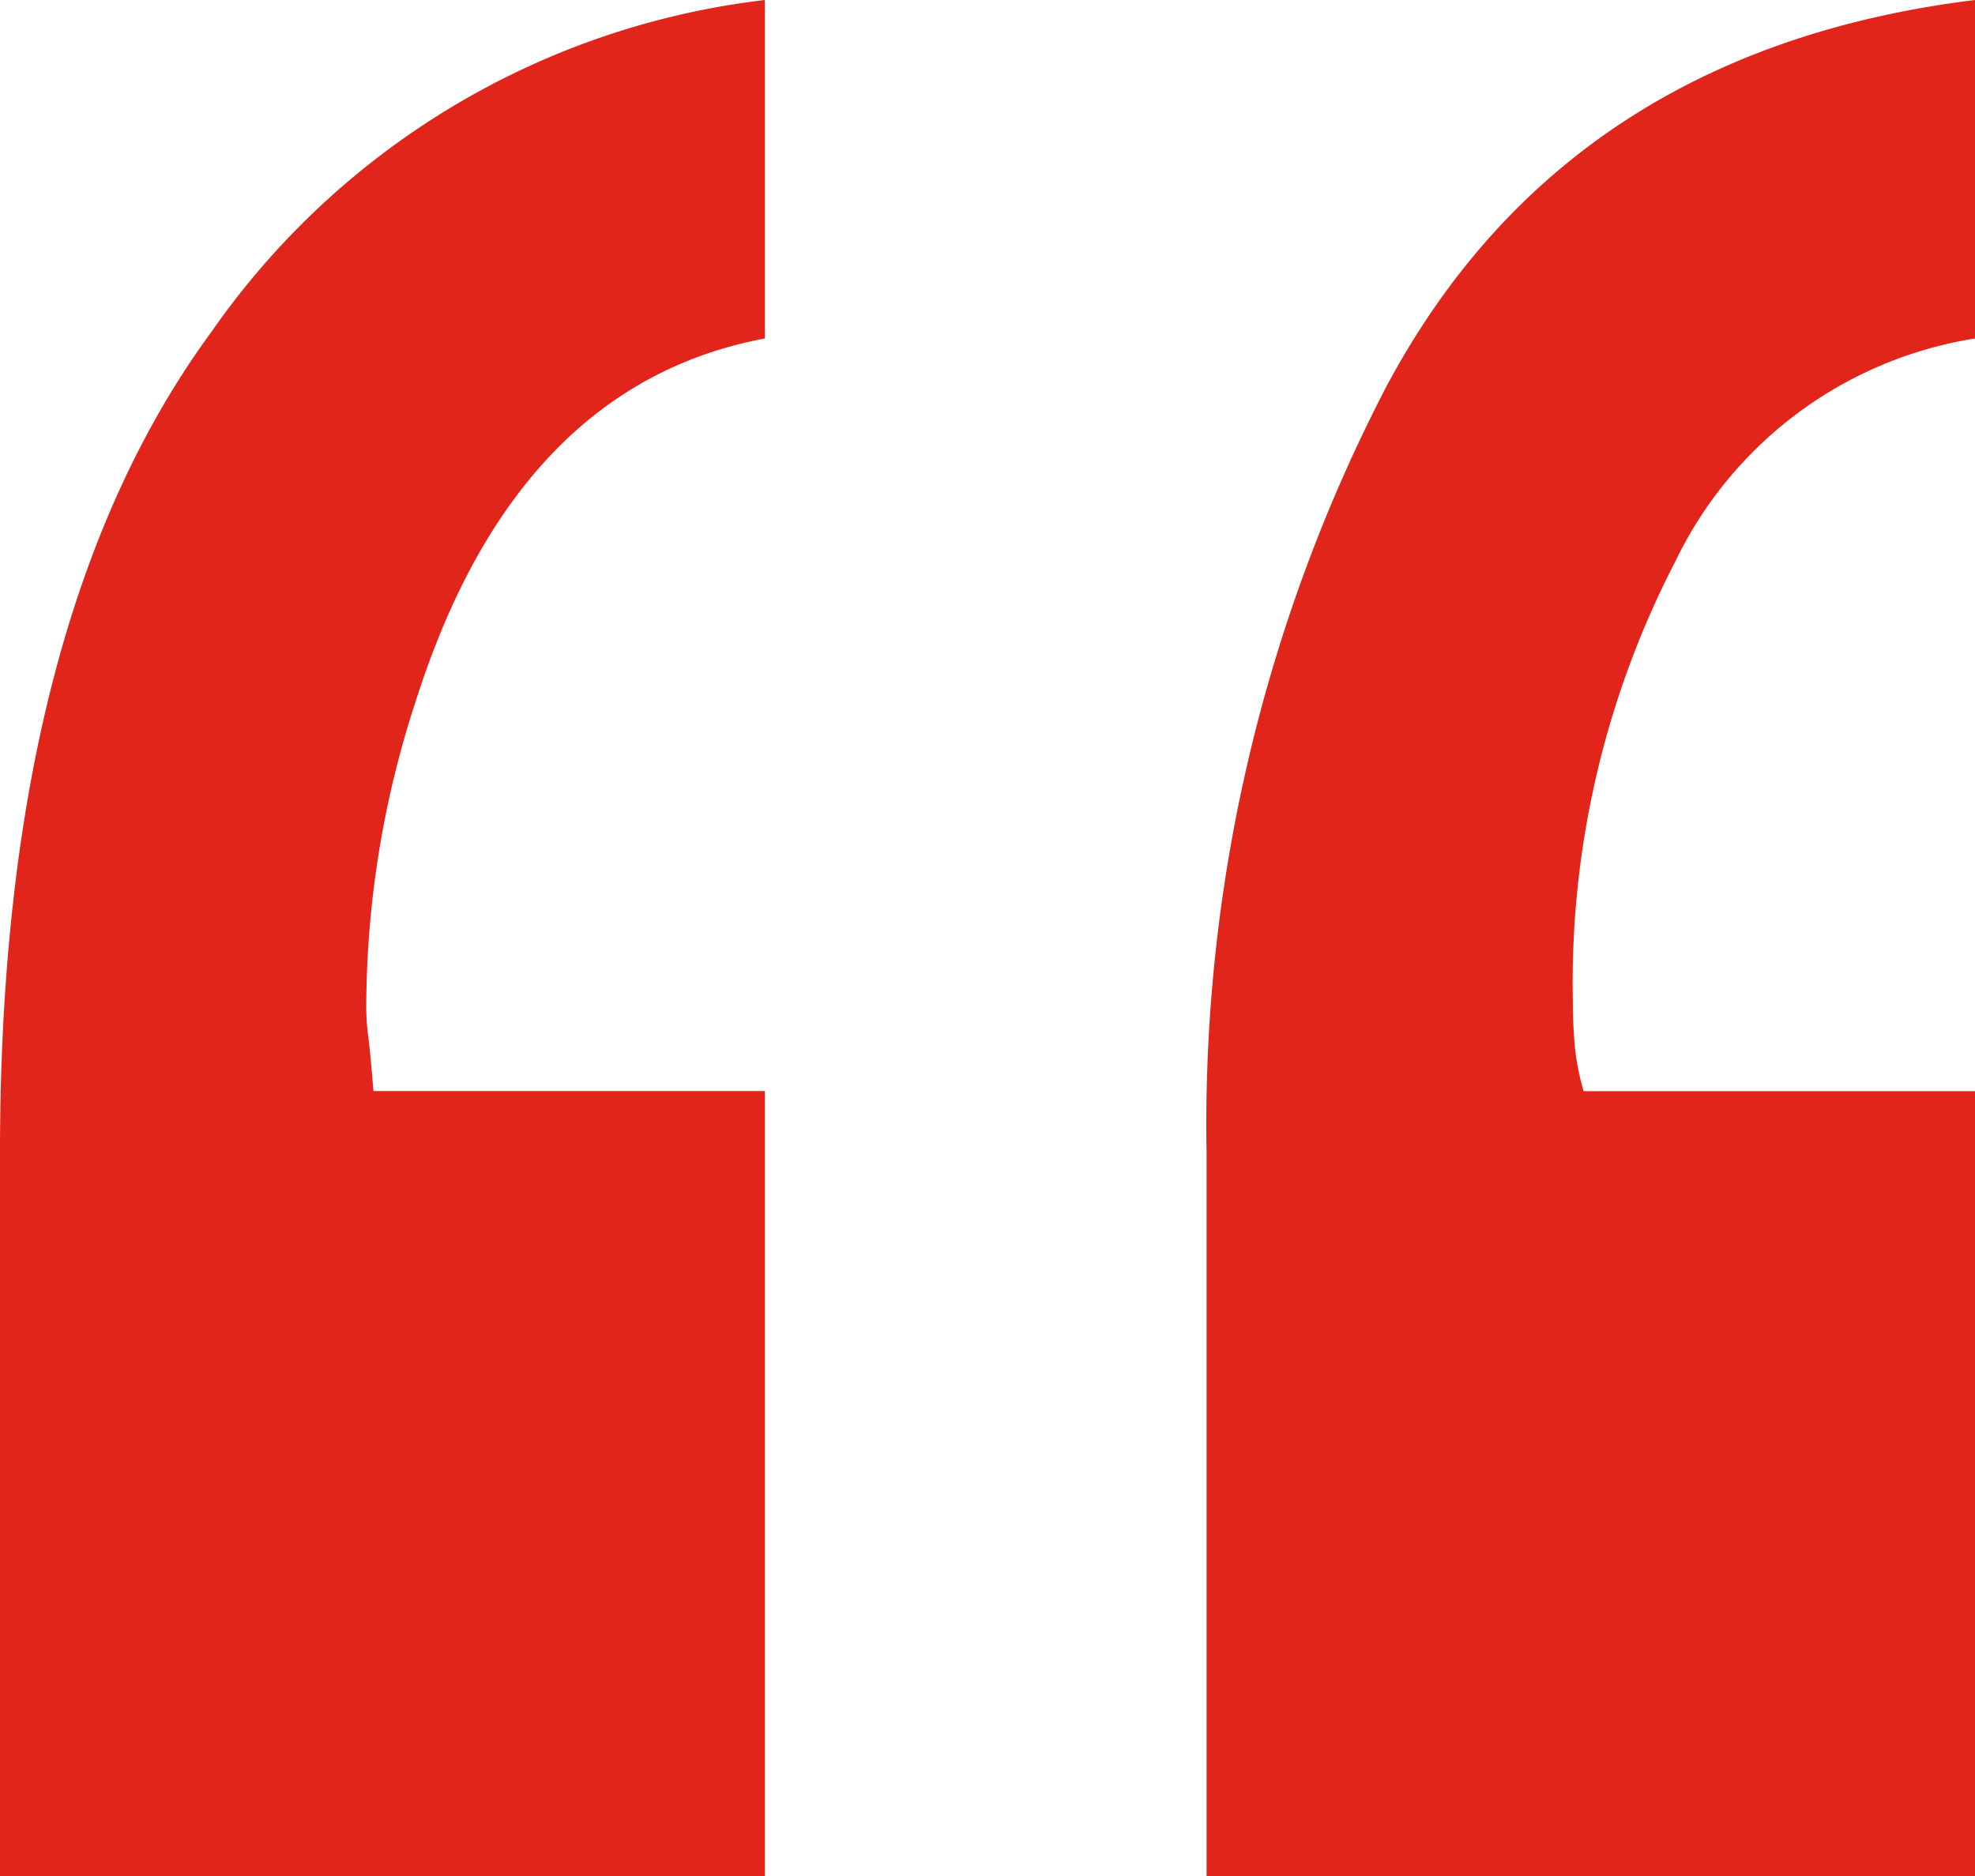
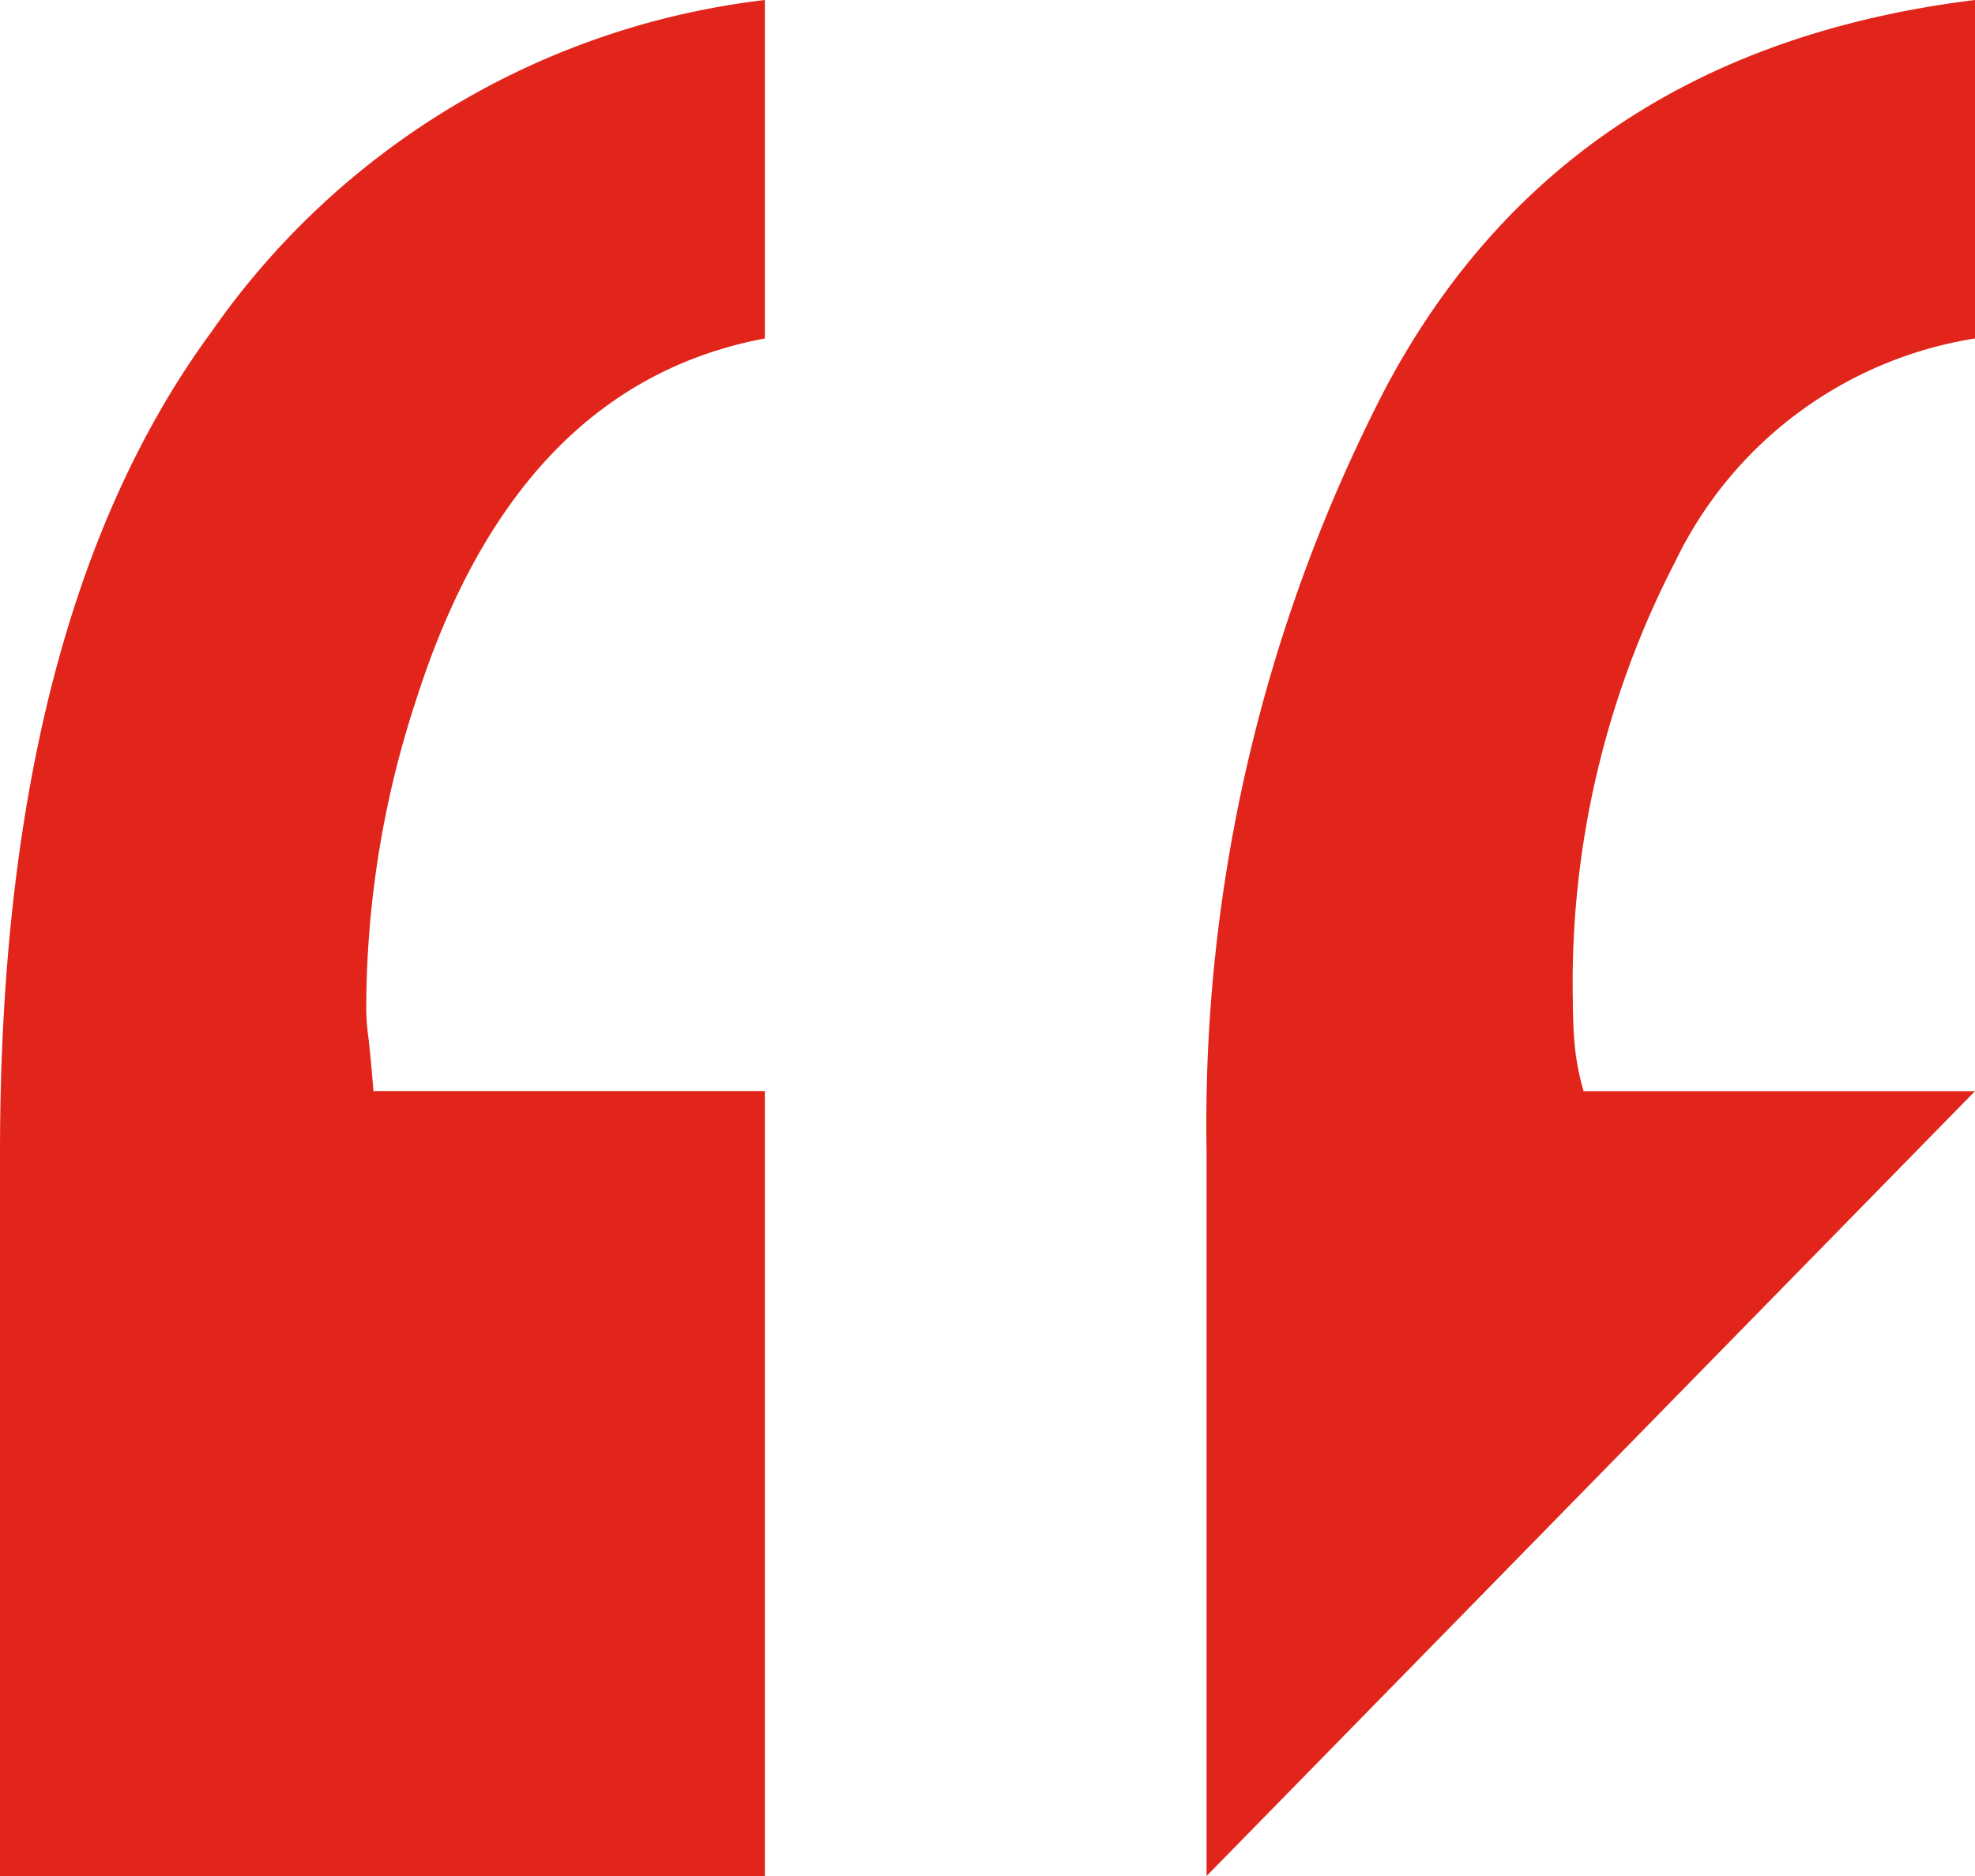
<svg xmlns="http://www.w3.org/2000/svg" id="_" data-name="“" width="40" height="38" viewBox="0 0 40 38">
-   <path id="Shape" d="M24.437,38V23.34a32.42,32.42,0,0,1,3.636-15.5Q31.71,1.021,40,0V6.856a8.155,8.155,0,0,0-6.072,4.522,18.545,18.545,0,0,0-2.073,8.9c0,.292.012.584.036.876a5.043,5.043,0,0,0,.182.948H40V38ZM0,38V23.34Q0,12.545,4.291,6.71A15.916,15.916,0,0,1,15.491,0V6.856Q10.473,7.8,8.437,14.15a20,20,0,0,0-1.019,6.2,4.462,4.462,0,0,0,.037.62q.036.255.109,1.13h7.927V38Z" fill="#E1251B" />
+   <path id="Shape" d="M24.437,38V23.34a32.42,32.42,0,0,1,3.636-15.5Q31.71,1.021,40,0V6.856a8.155,8.155,0,0,0-6.072,4.522,18.545,18.545,0,0,0-2.073,8.9c0,.292.012.584.036.876a5.043,5.043,0,0,0,.182.948H40ZM0,38V23.34Q0,12.545,4.291,6.71A15.916,15.916,0,0,1,15.491,0V6.856Q10.473,7.8,8.437,14.15a20,20,0,0,0-1.019,6.2,4.462,4.462,0,0,0,.037.62q.036.255.109,1.13h7.927V38Z" fill="#E1251B" />
</svg>